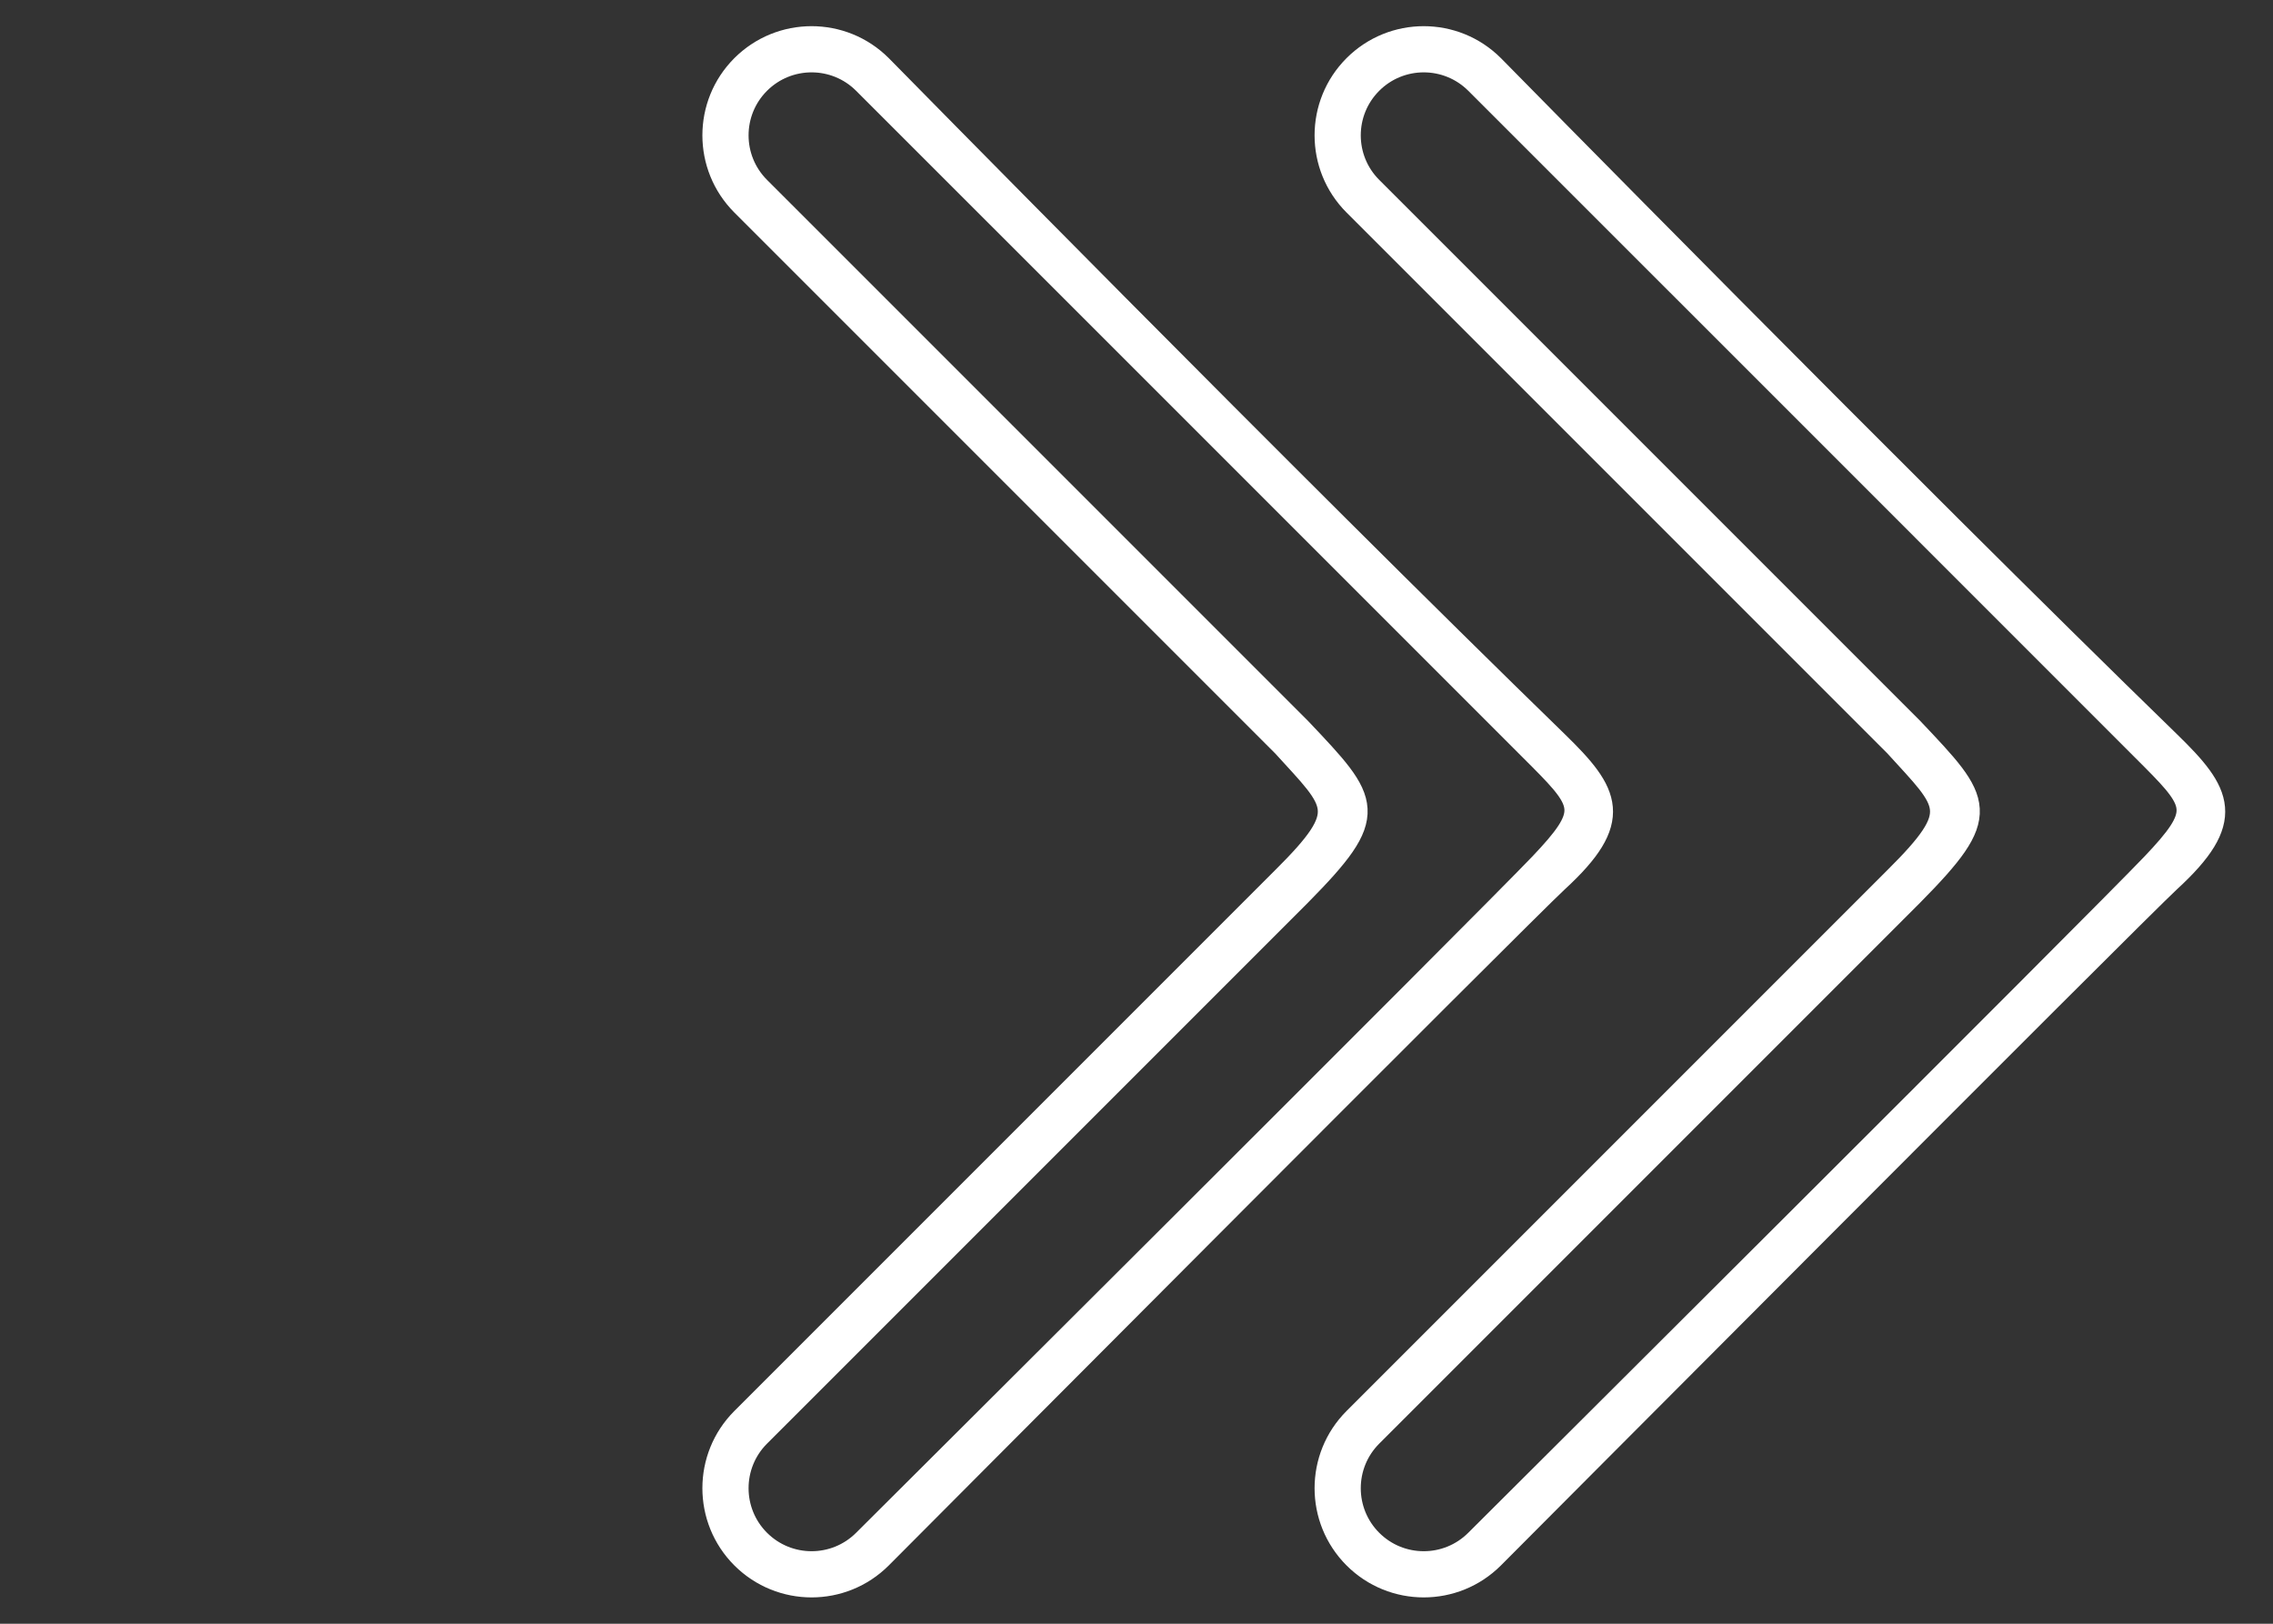
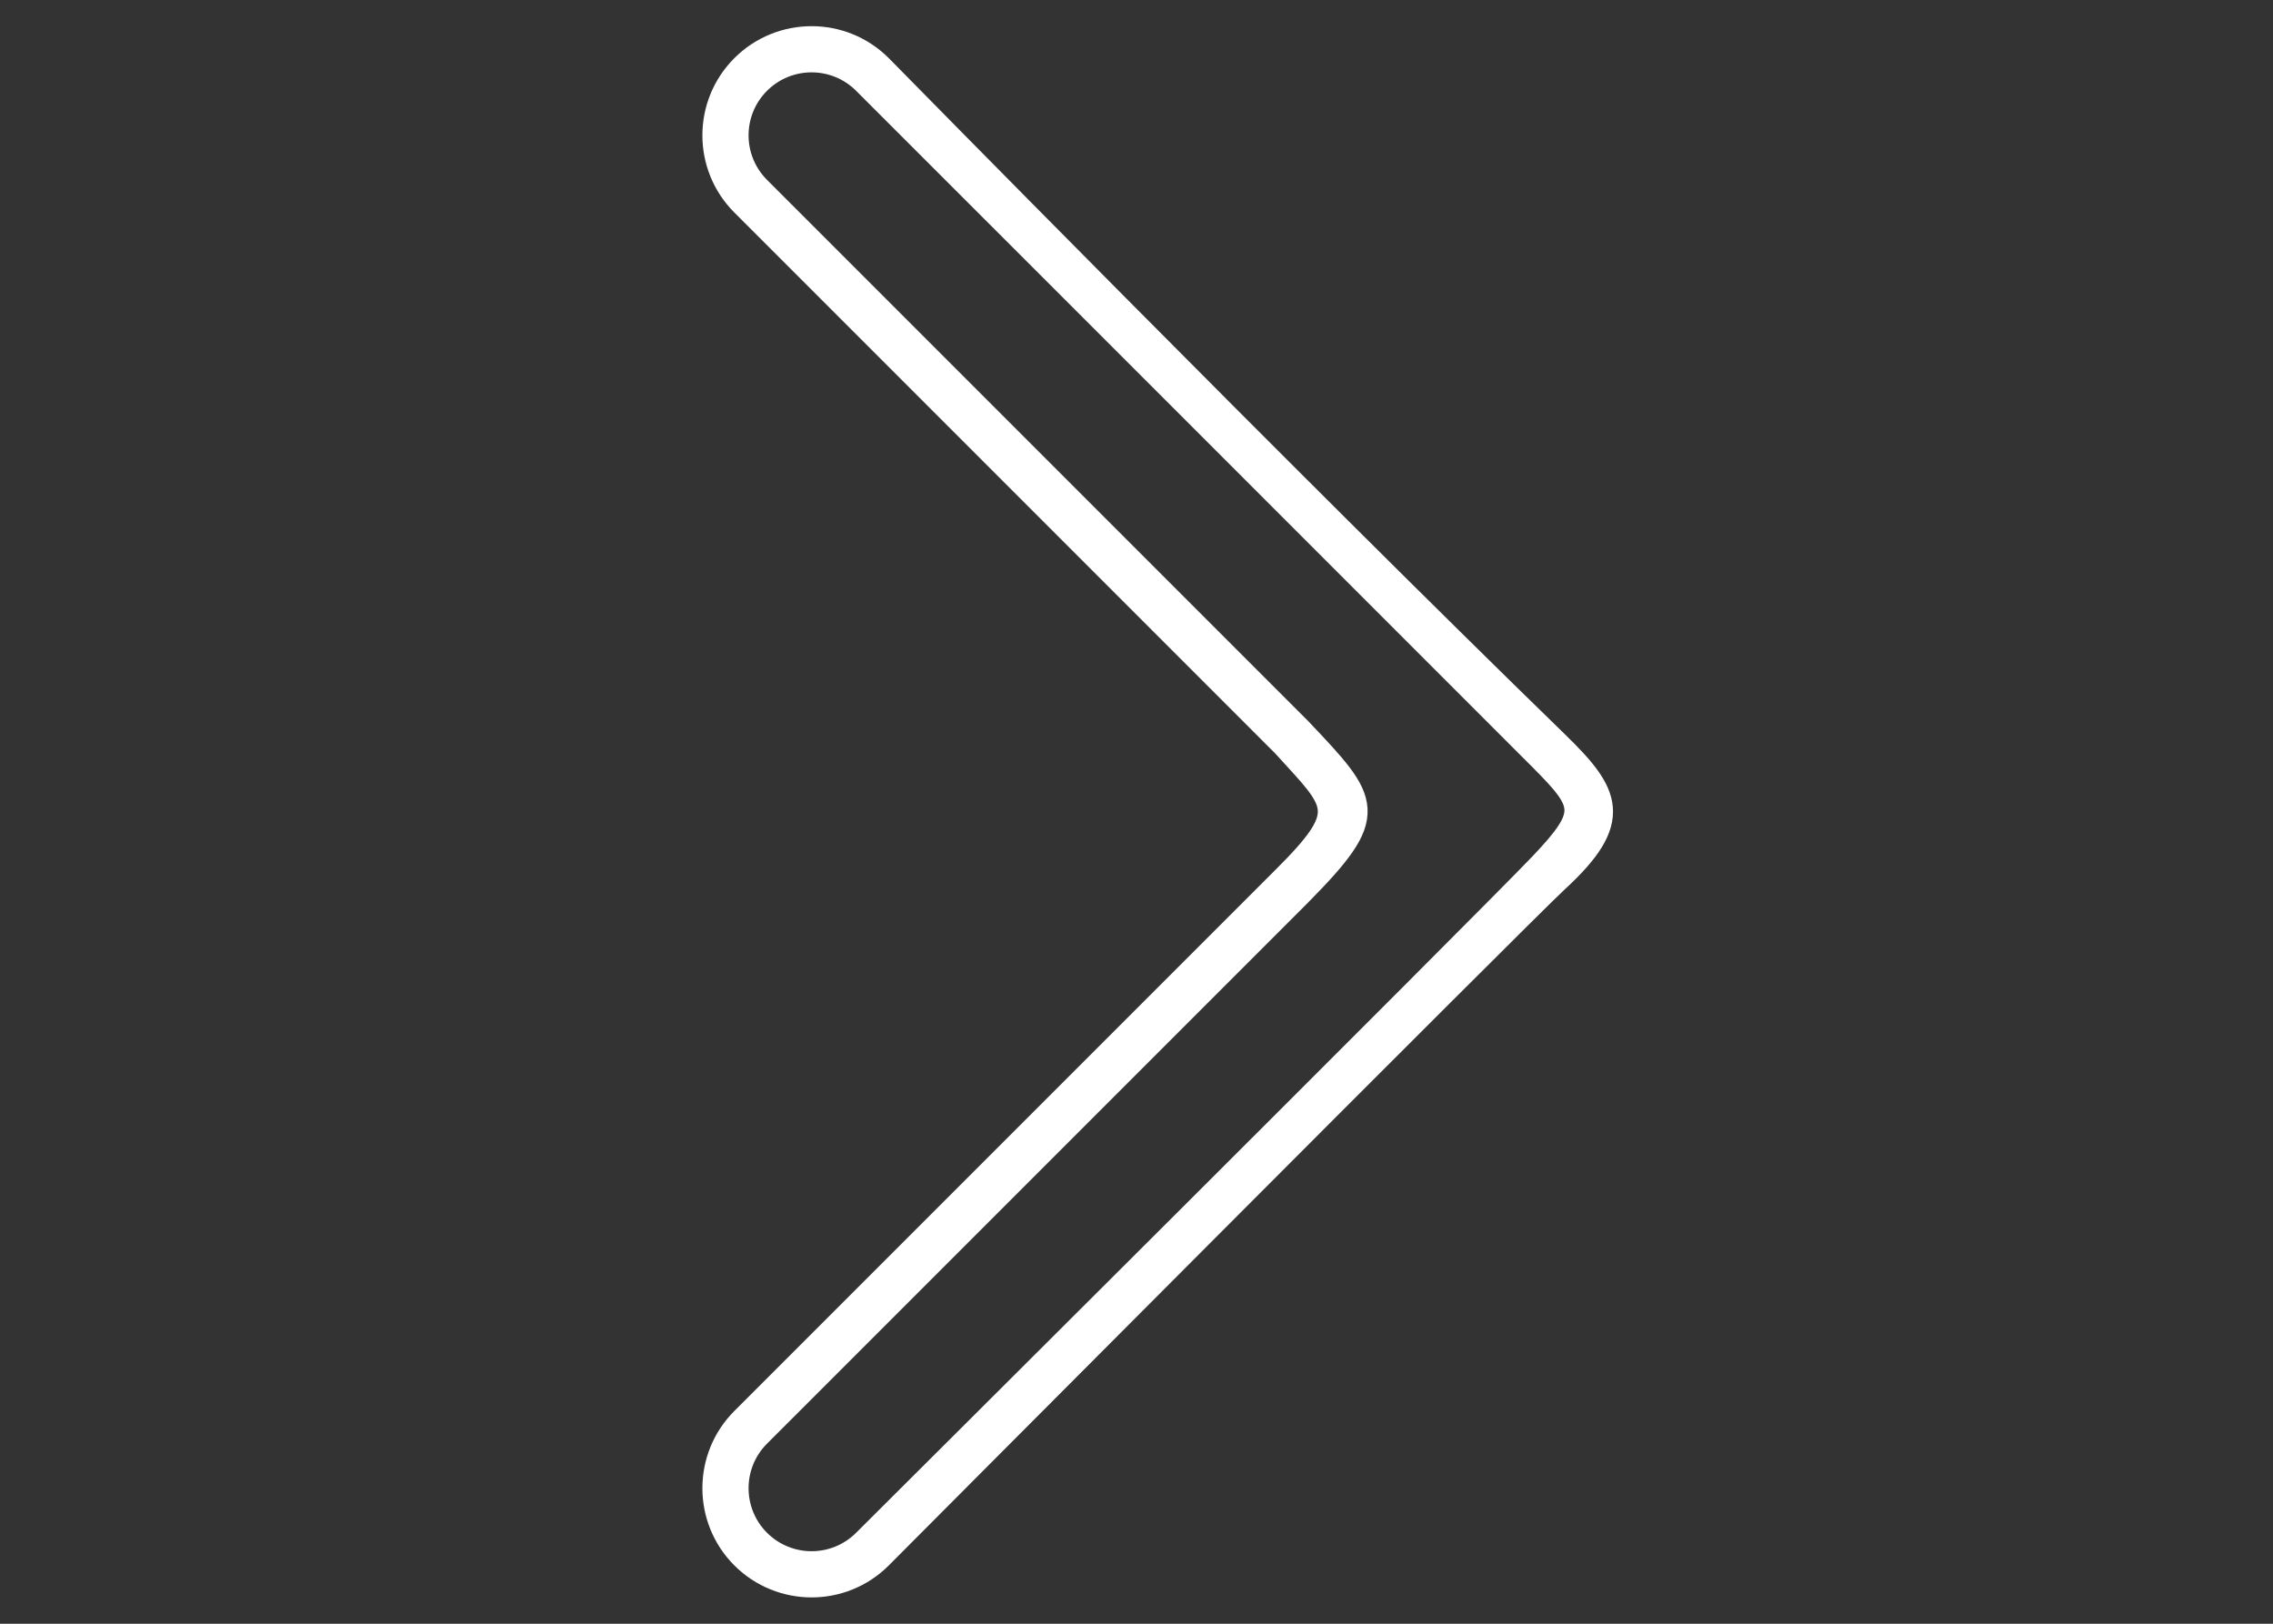
<svg xmlns="http://www.w3.org/2000/svg" width="42" height="30" viewBox="0 0 42 30" fill="none">
  <rect x="0" y="0" width="42" height="30" fill="#333333" stroke="none" />
-   <path fill-rule="evenodd" clip-rule="evenodd" d="M27.308 1.501C26.755 0.949 25.86 0.949 25.308 1.501C24.756 2.053 24.756 2.948 25.308 3.5L35.306 13.498C36.585 14.848 36.762 15.024 35.306 16.498L25.308 26.496C24.756 27.048 24.756 27.944 25.308 28.496C25.86 29.048 26.755 29.048 27.307 28.496C27.307 28.496 38.882 16.969 39.805 15.998C40.728 15.028 40.65 14.848 39.805 13.998C39.063 13.253 27.308 1.501 27.308 1.501ZM27.557 1.251C27.557 1.251 35.107 8.937 40.055 13.748C41.004 14.671 41.263 15.14 40.055 16.248C39.463 16.792 27.557 28.746 27.557 28.746C26.867 29.436 25.748 29.436 25.058 28.746C24.368 28.056 24.368 26.936 25.058 26.246L35.056 16.248C36.333 14.979 36.055 14.848 35.056 13.748L25.058 3.75C24.368 3.06 24.368 1.941 25.058 1.251C25.748 0.561 26.867 0.561 27.557 1.251Z" fill="white" stroke="white" stroke-width="0.5" />
  <path fill-rule="evenodd" clip-rule="evenodd" d="M15.996 1.501C15.444 0.949 14.549 0.949 13.996 1.501C13.444 2.053 13.444 2.948 13.996 3.5L23.994 13.498C25.273 14.848 25.45 15.024 23.994 16.498L13.996 26.496C13.444 27.048 13.444 27.944 13.996 28.496C14.549 29.048 15.444 29.048 15.996 28.496C15.996 28.496 27.571 16.969 28.494 15.998C29.417 15.028 29.339 14.848 28.494 13.998C27.752 13.253 15.996 1.501 15.996 1.501ZM16.246 1.251C16.246 1.251 23.795 8.937 28.744 13.748C29.692 14.671 29.951 15.14 28.744 16.248C28.151 16.792 16.246 28.746 16.246 28.746C15.556 29.436 14.437 29.436 13.746 28.746C13.056 28.056 13.056 26.936 13.746 26.246L23.744 16.248C25.021 14.979 24.743 14.848 23.744 13.748L13.746 3.75C13.056 3.06 13.056 1.941 13.746 1.251C14.437 0.561 15.556 0.561 16.246 1.251Z" fill="white" stroke="white" stroke-width="0.5" />
</svg>